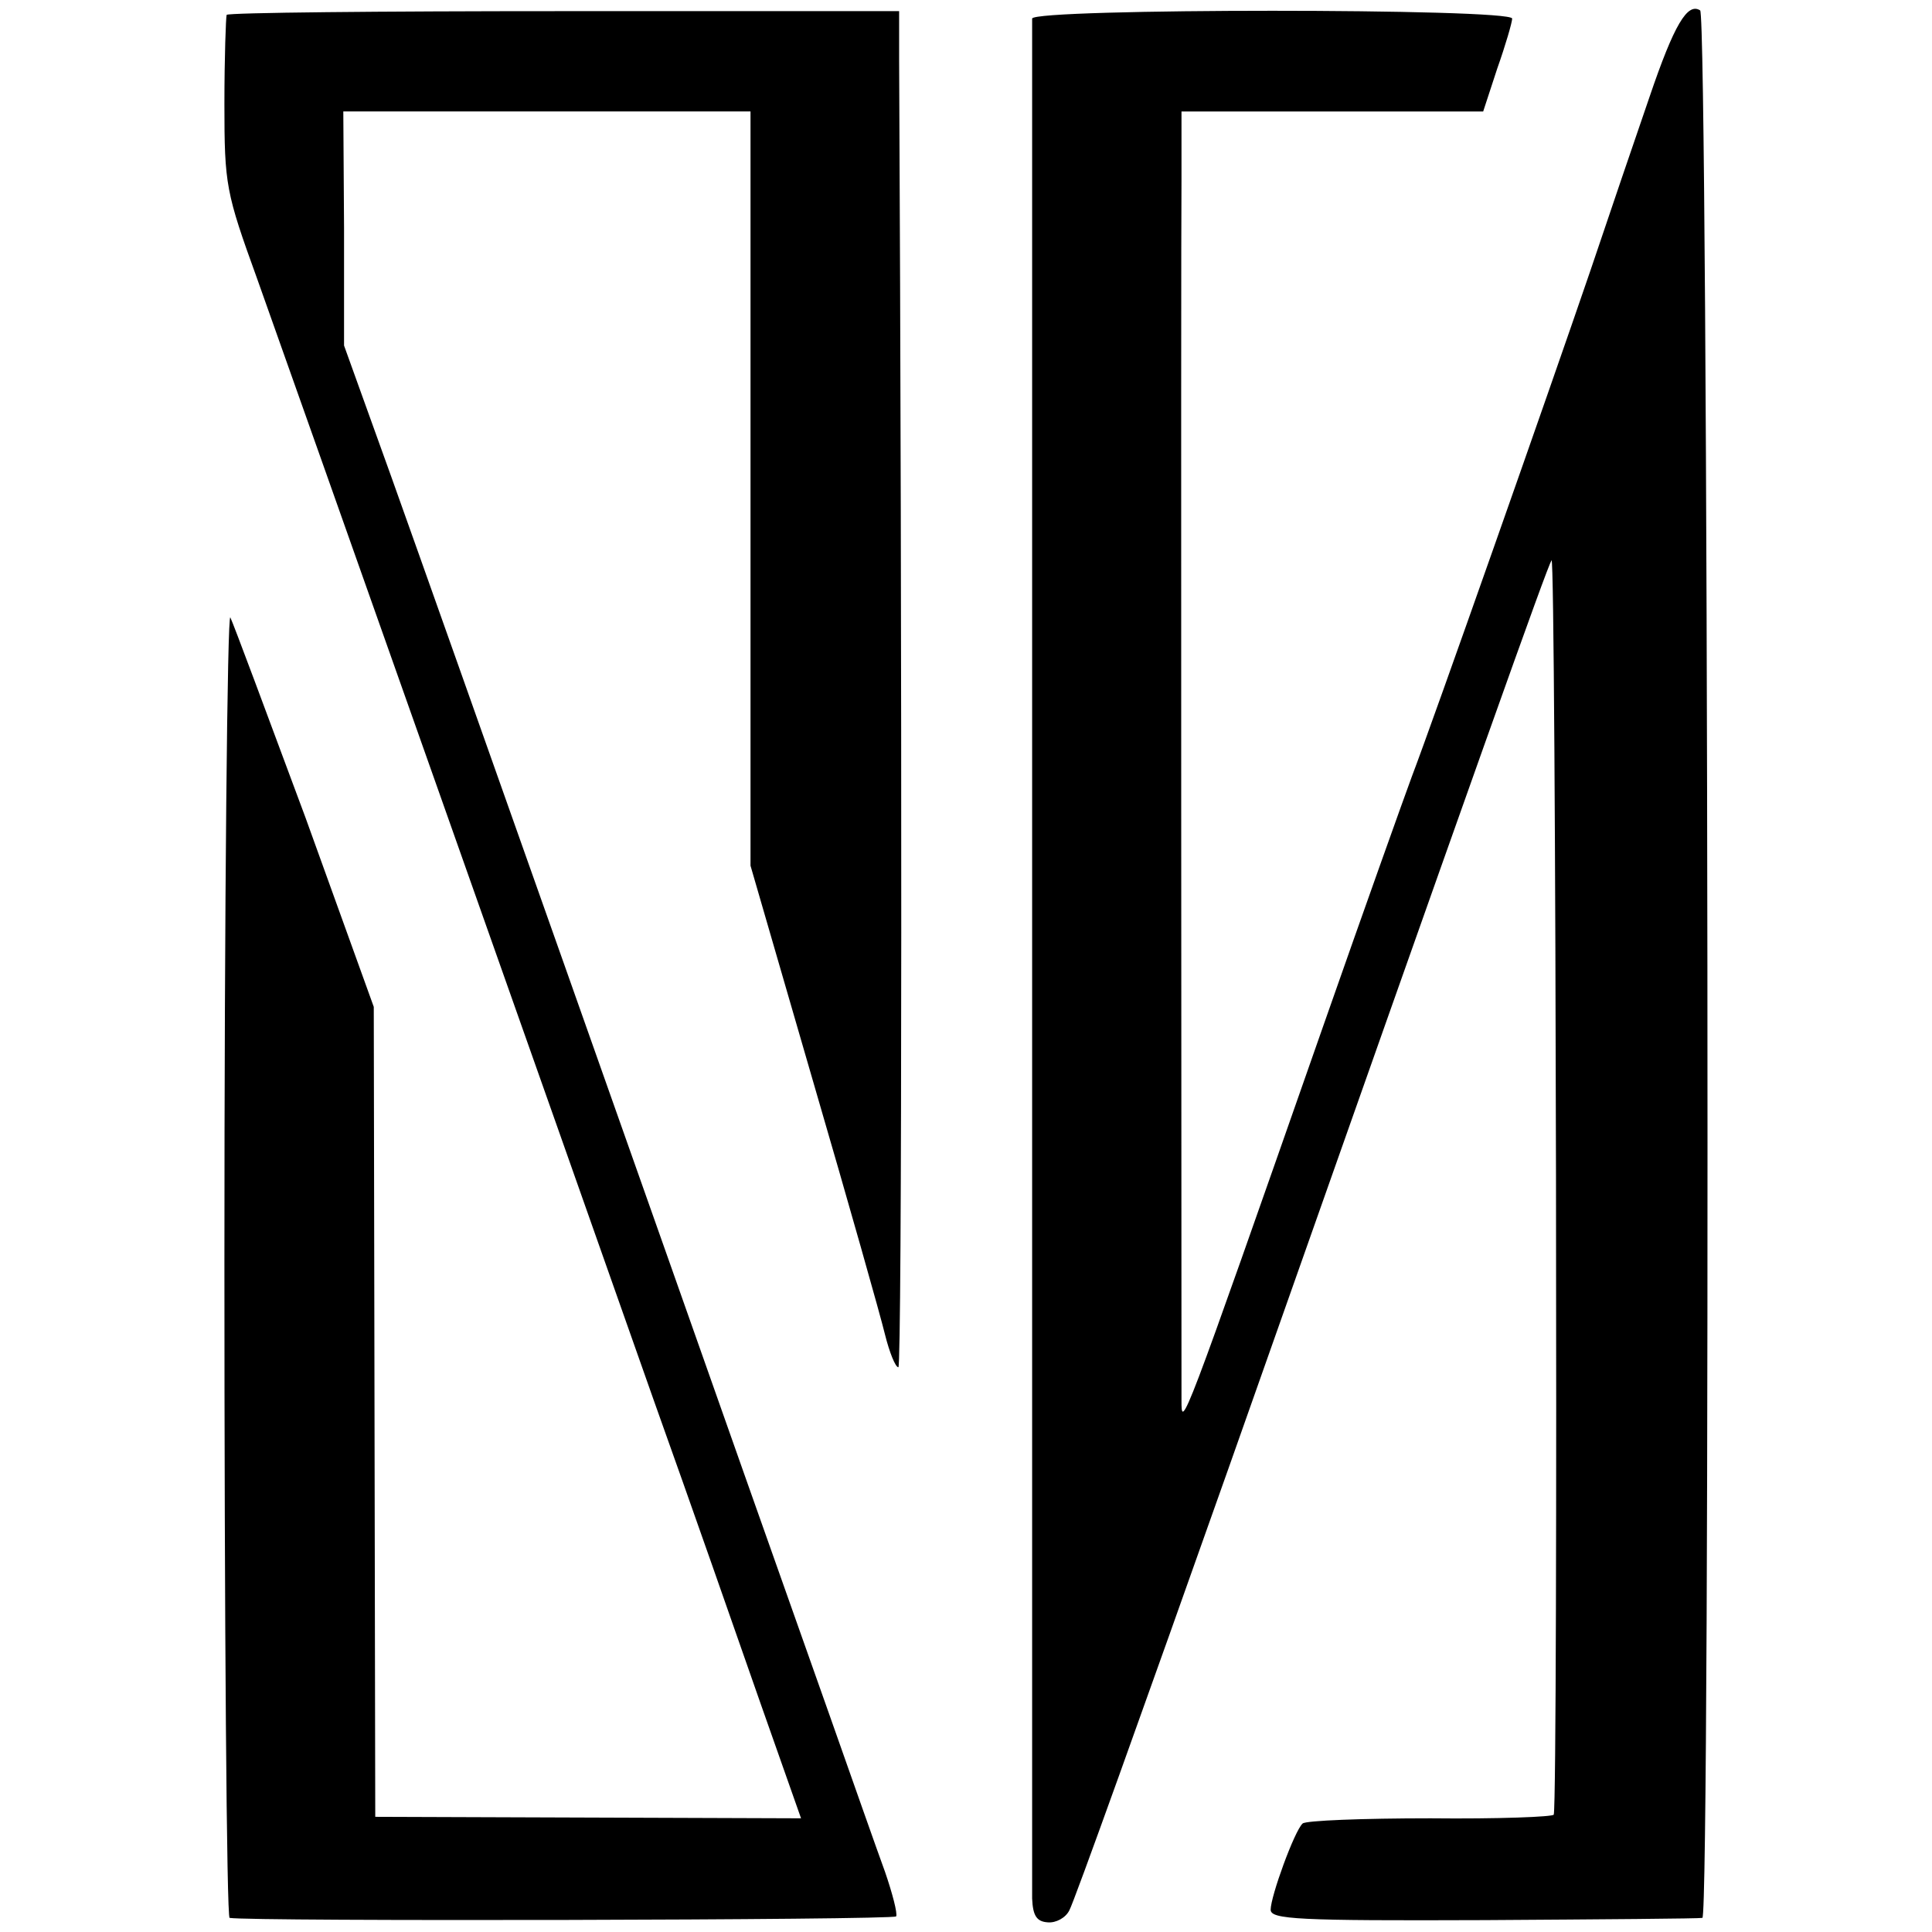
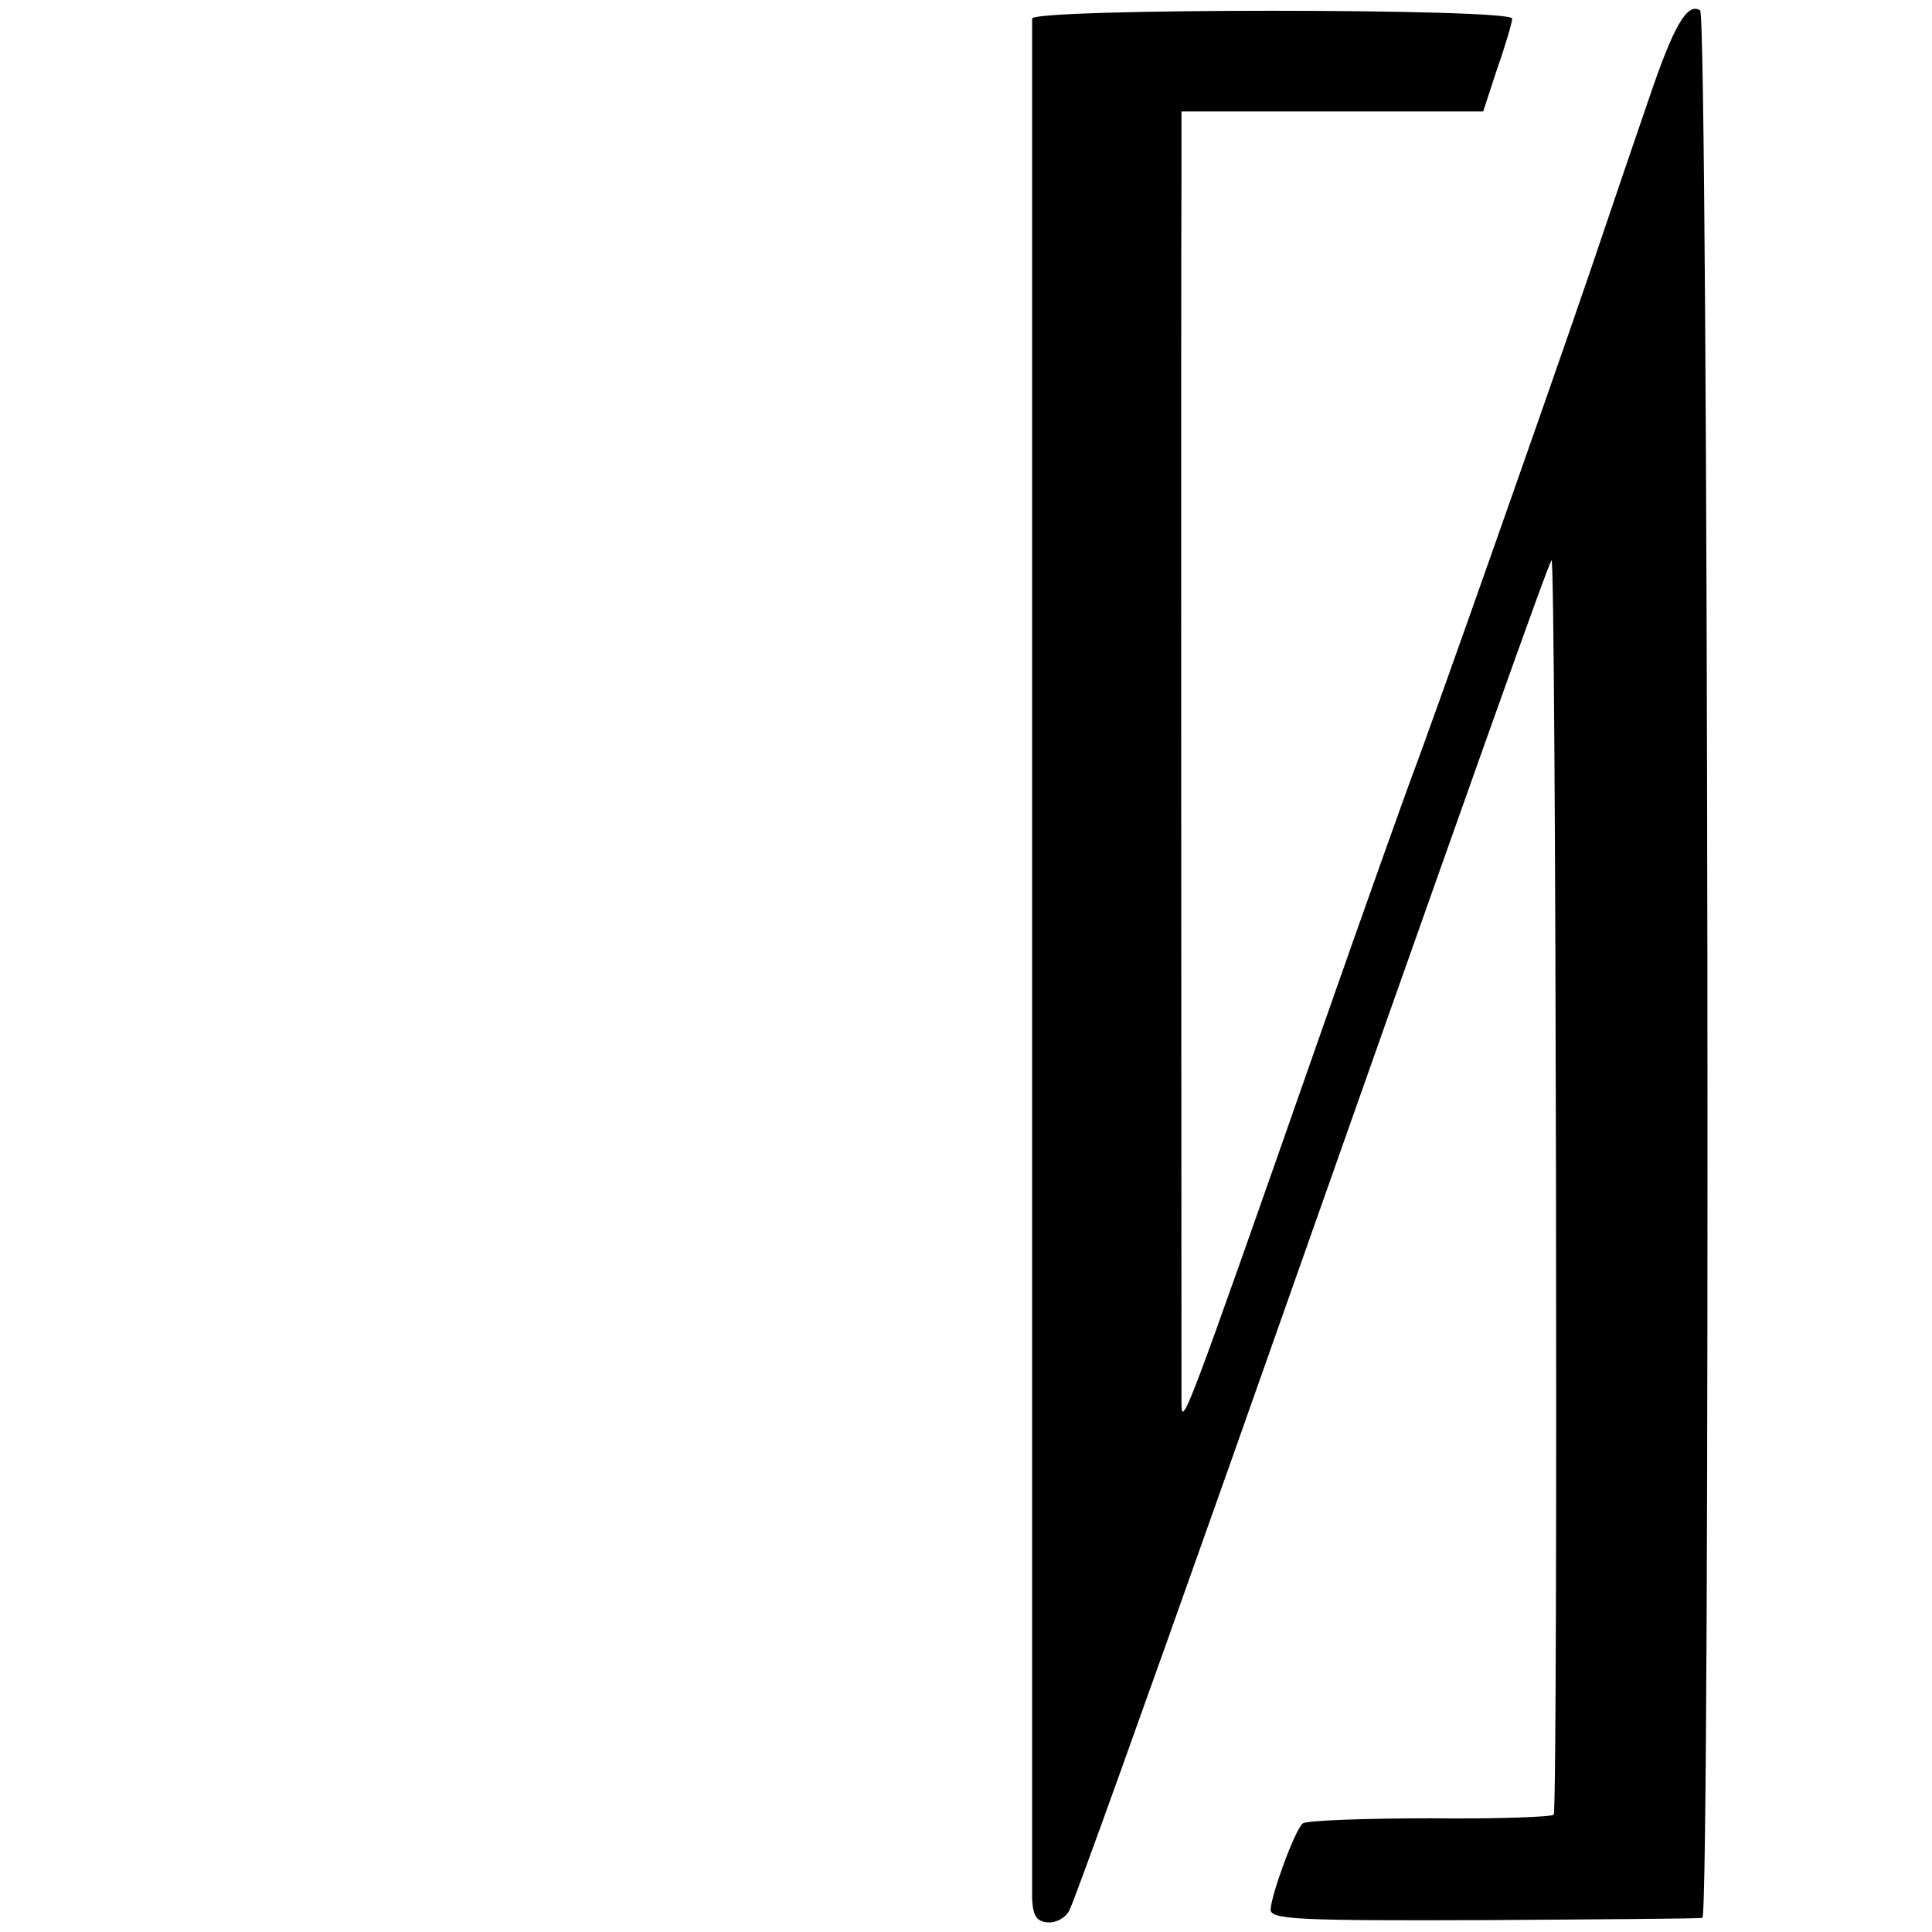
<svg xmlns="http://www.w3.org/2000/svg" version="1.0" width="260pt" height="260pt" viewBox="0 0 260 260" preserveAspectRatio="xMidYMid meet">
  <g transform="translate(0,260) scale(0.1,-0.1)" fill="#000000" stroke="none">
-     <path d="M305 2580 c-1 -3 -3 -57 -3 -120 0 -109 2 -119 44 -235 51 -143 409 -1155 534 -1510 49 -137 113 -320 143 -406 l55 -156 -286 1 -287 1 -1 545 -1 545 -92 255 c-52 140 -97 261 -101 269 -4 8 -8 -382 -8 -867 0 -485 3 -883 7 -883 25 -5 894 -3 897 2 2 4 -5 31 -15 60 -11 30 -44 124 -74 209 -30 85 -82 232 -115 325 -87 247 -403 1141 -476 1345 l-63 175 0 158 -1 157 274 0 274 0 0 -37 c0 -21 0 -249 0 -508 l0 -470 85 -293 c47 -161 90 -313 96 -338 6 -24 14 -44 18 -44 5 0 5 973 1 1760 l0 65 -451 0 c-248 0 -452 -2 -454 -5z" />
    <path d="M1389 2575 c0 -14 0 -2493 0 -2530 1 -23 6 -31 21 -32 11 -1 24 6 29 16 6 10 102 278 215 597 343 972 427 1208 434 1220 6 10 9 -1660 3 -1688 0 -3 -75 -6 -166 -5 -91 0 -168 -3 -172 -7 -11 -10 -43 -98 -43 -116 0 -13 36 -15 288 -14 158 1 290 2 293 3 11 2 8 2561 -3 2567 -17 11 -35 -19 -68 -116 -18 -52 -54 -158 -80 -235 -54 -158 -211 -604 -240 -680 -10 -27 -64 -178 -119 -335 -192 -548 -191 -544 -191 -504 0 35 -1 1548 0 1642 l0 92 203 0 203 0 19 58 c11 31 20 62 20 67 0 14 -645 14 -646 0z" />
  </g>
</svg>